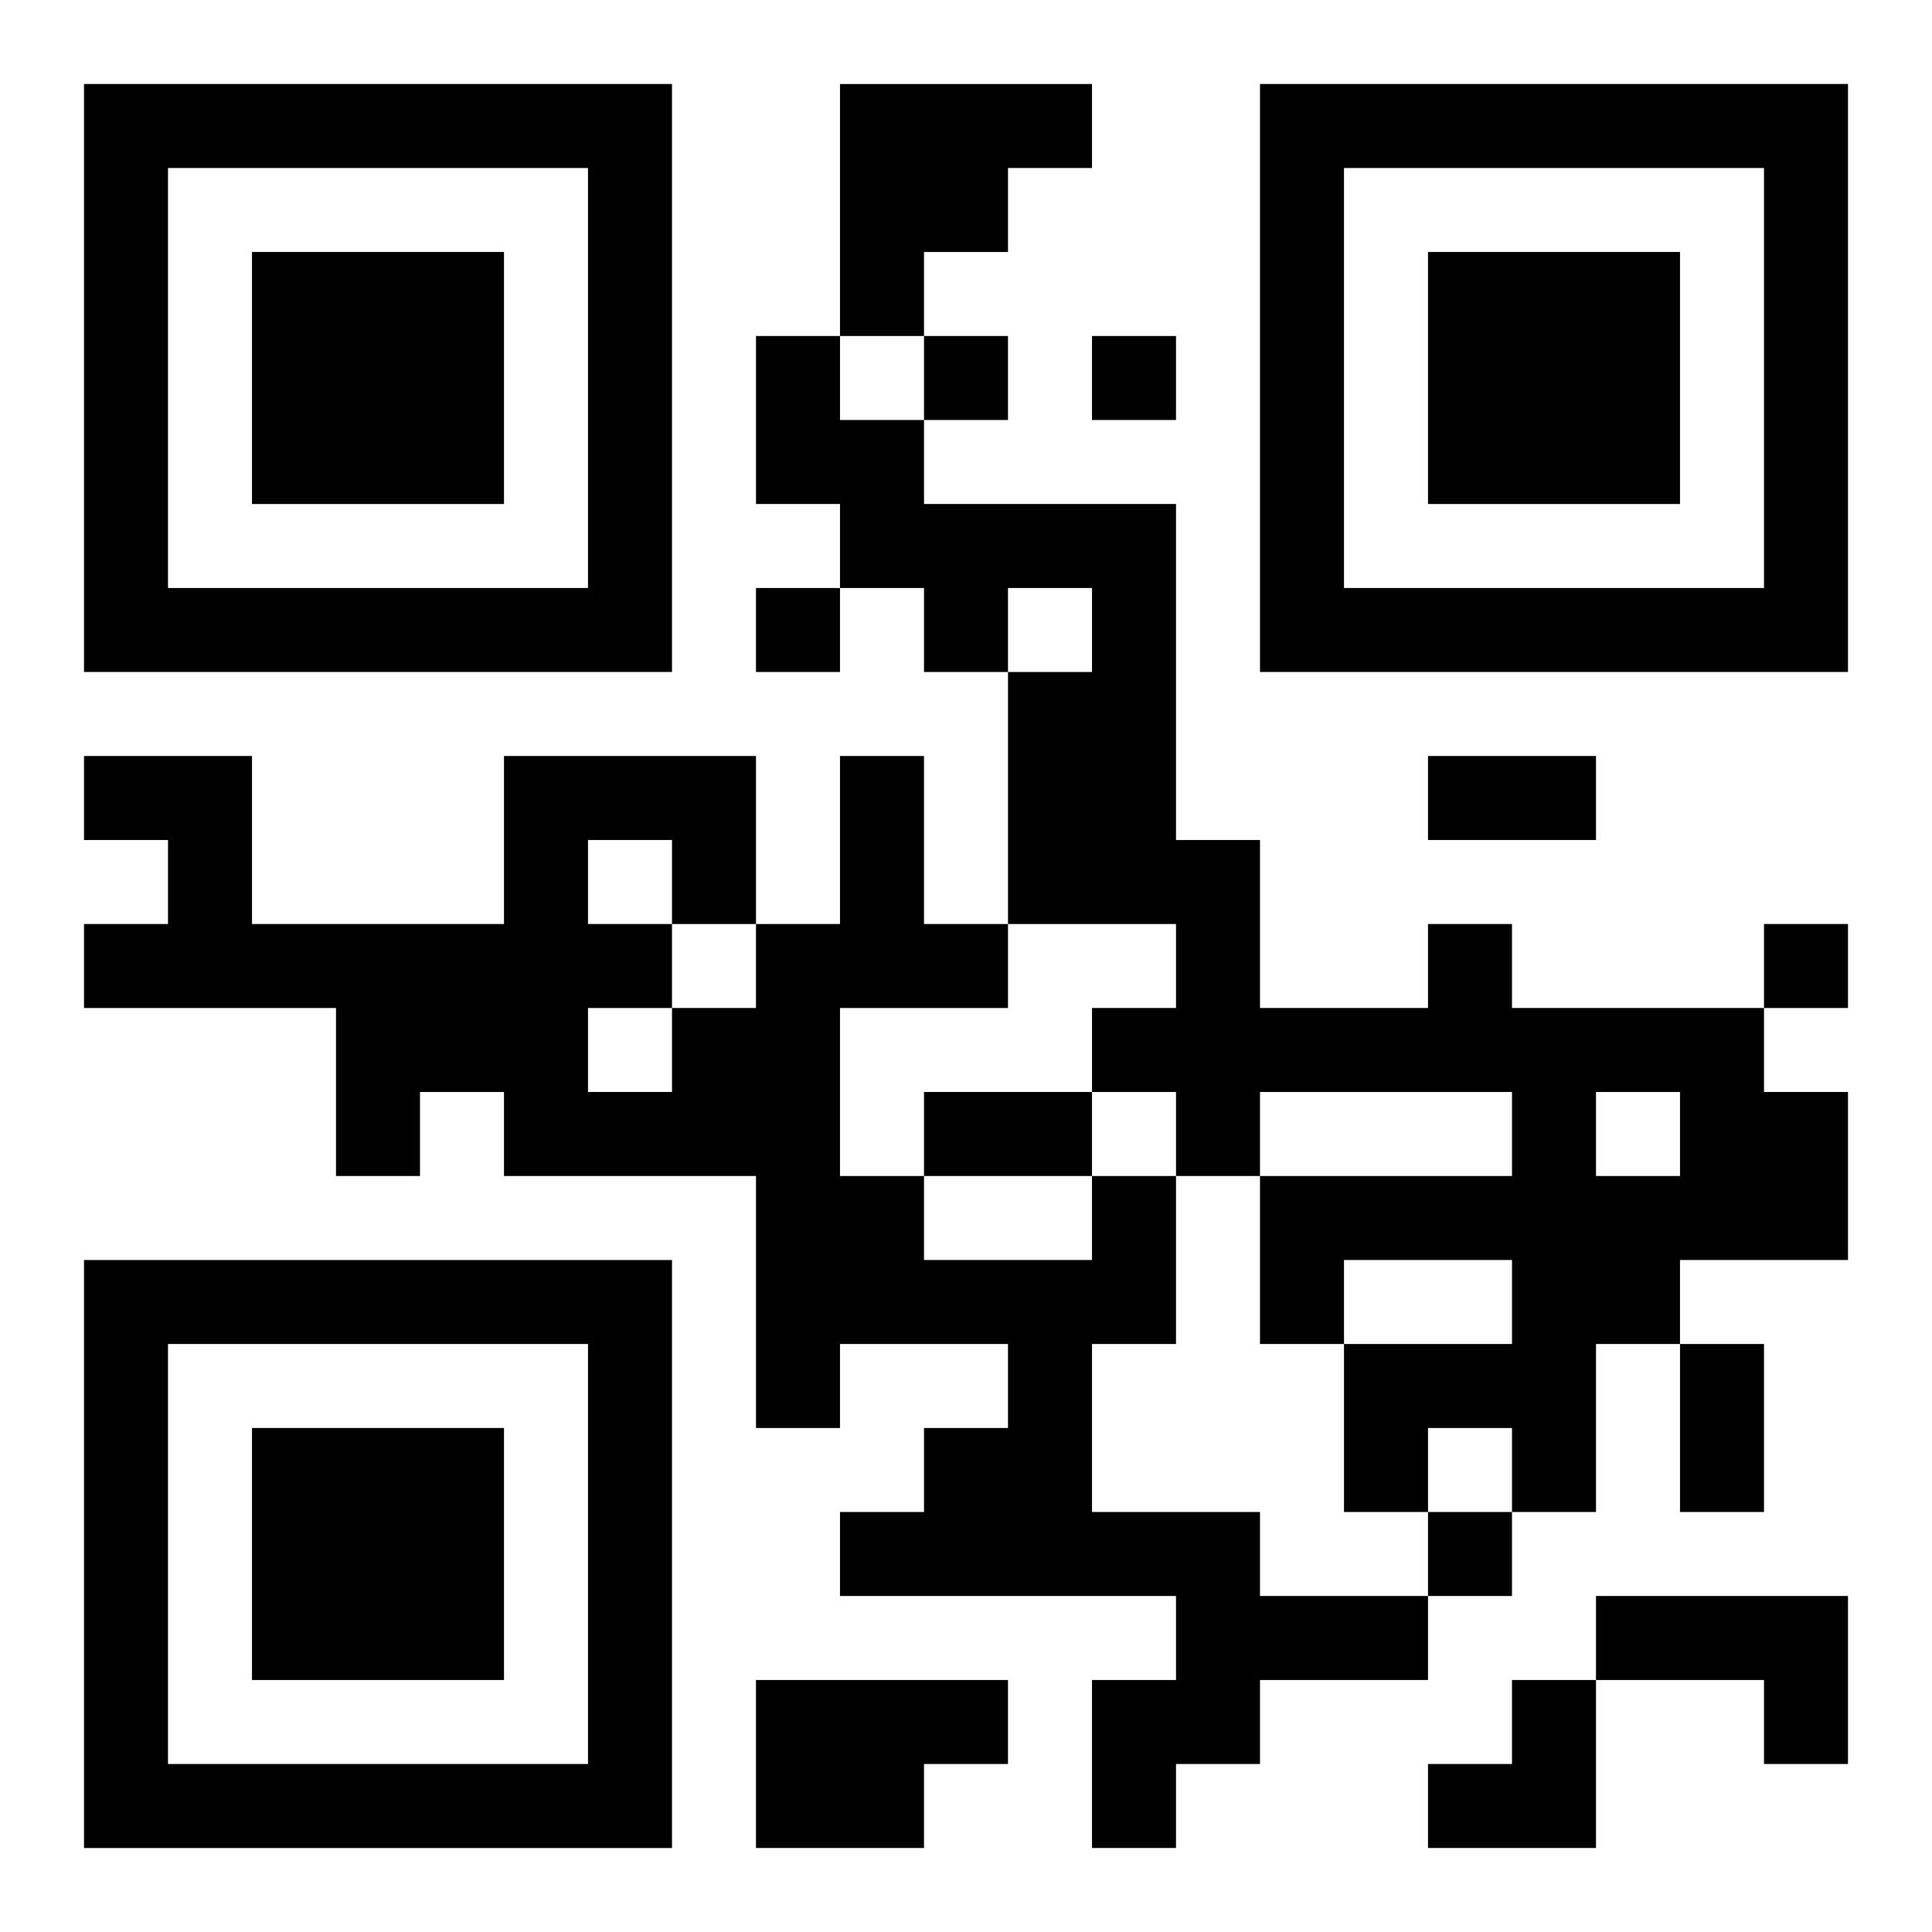
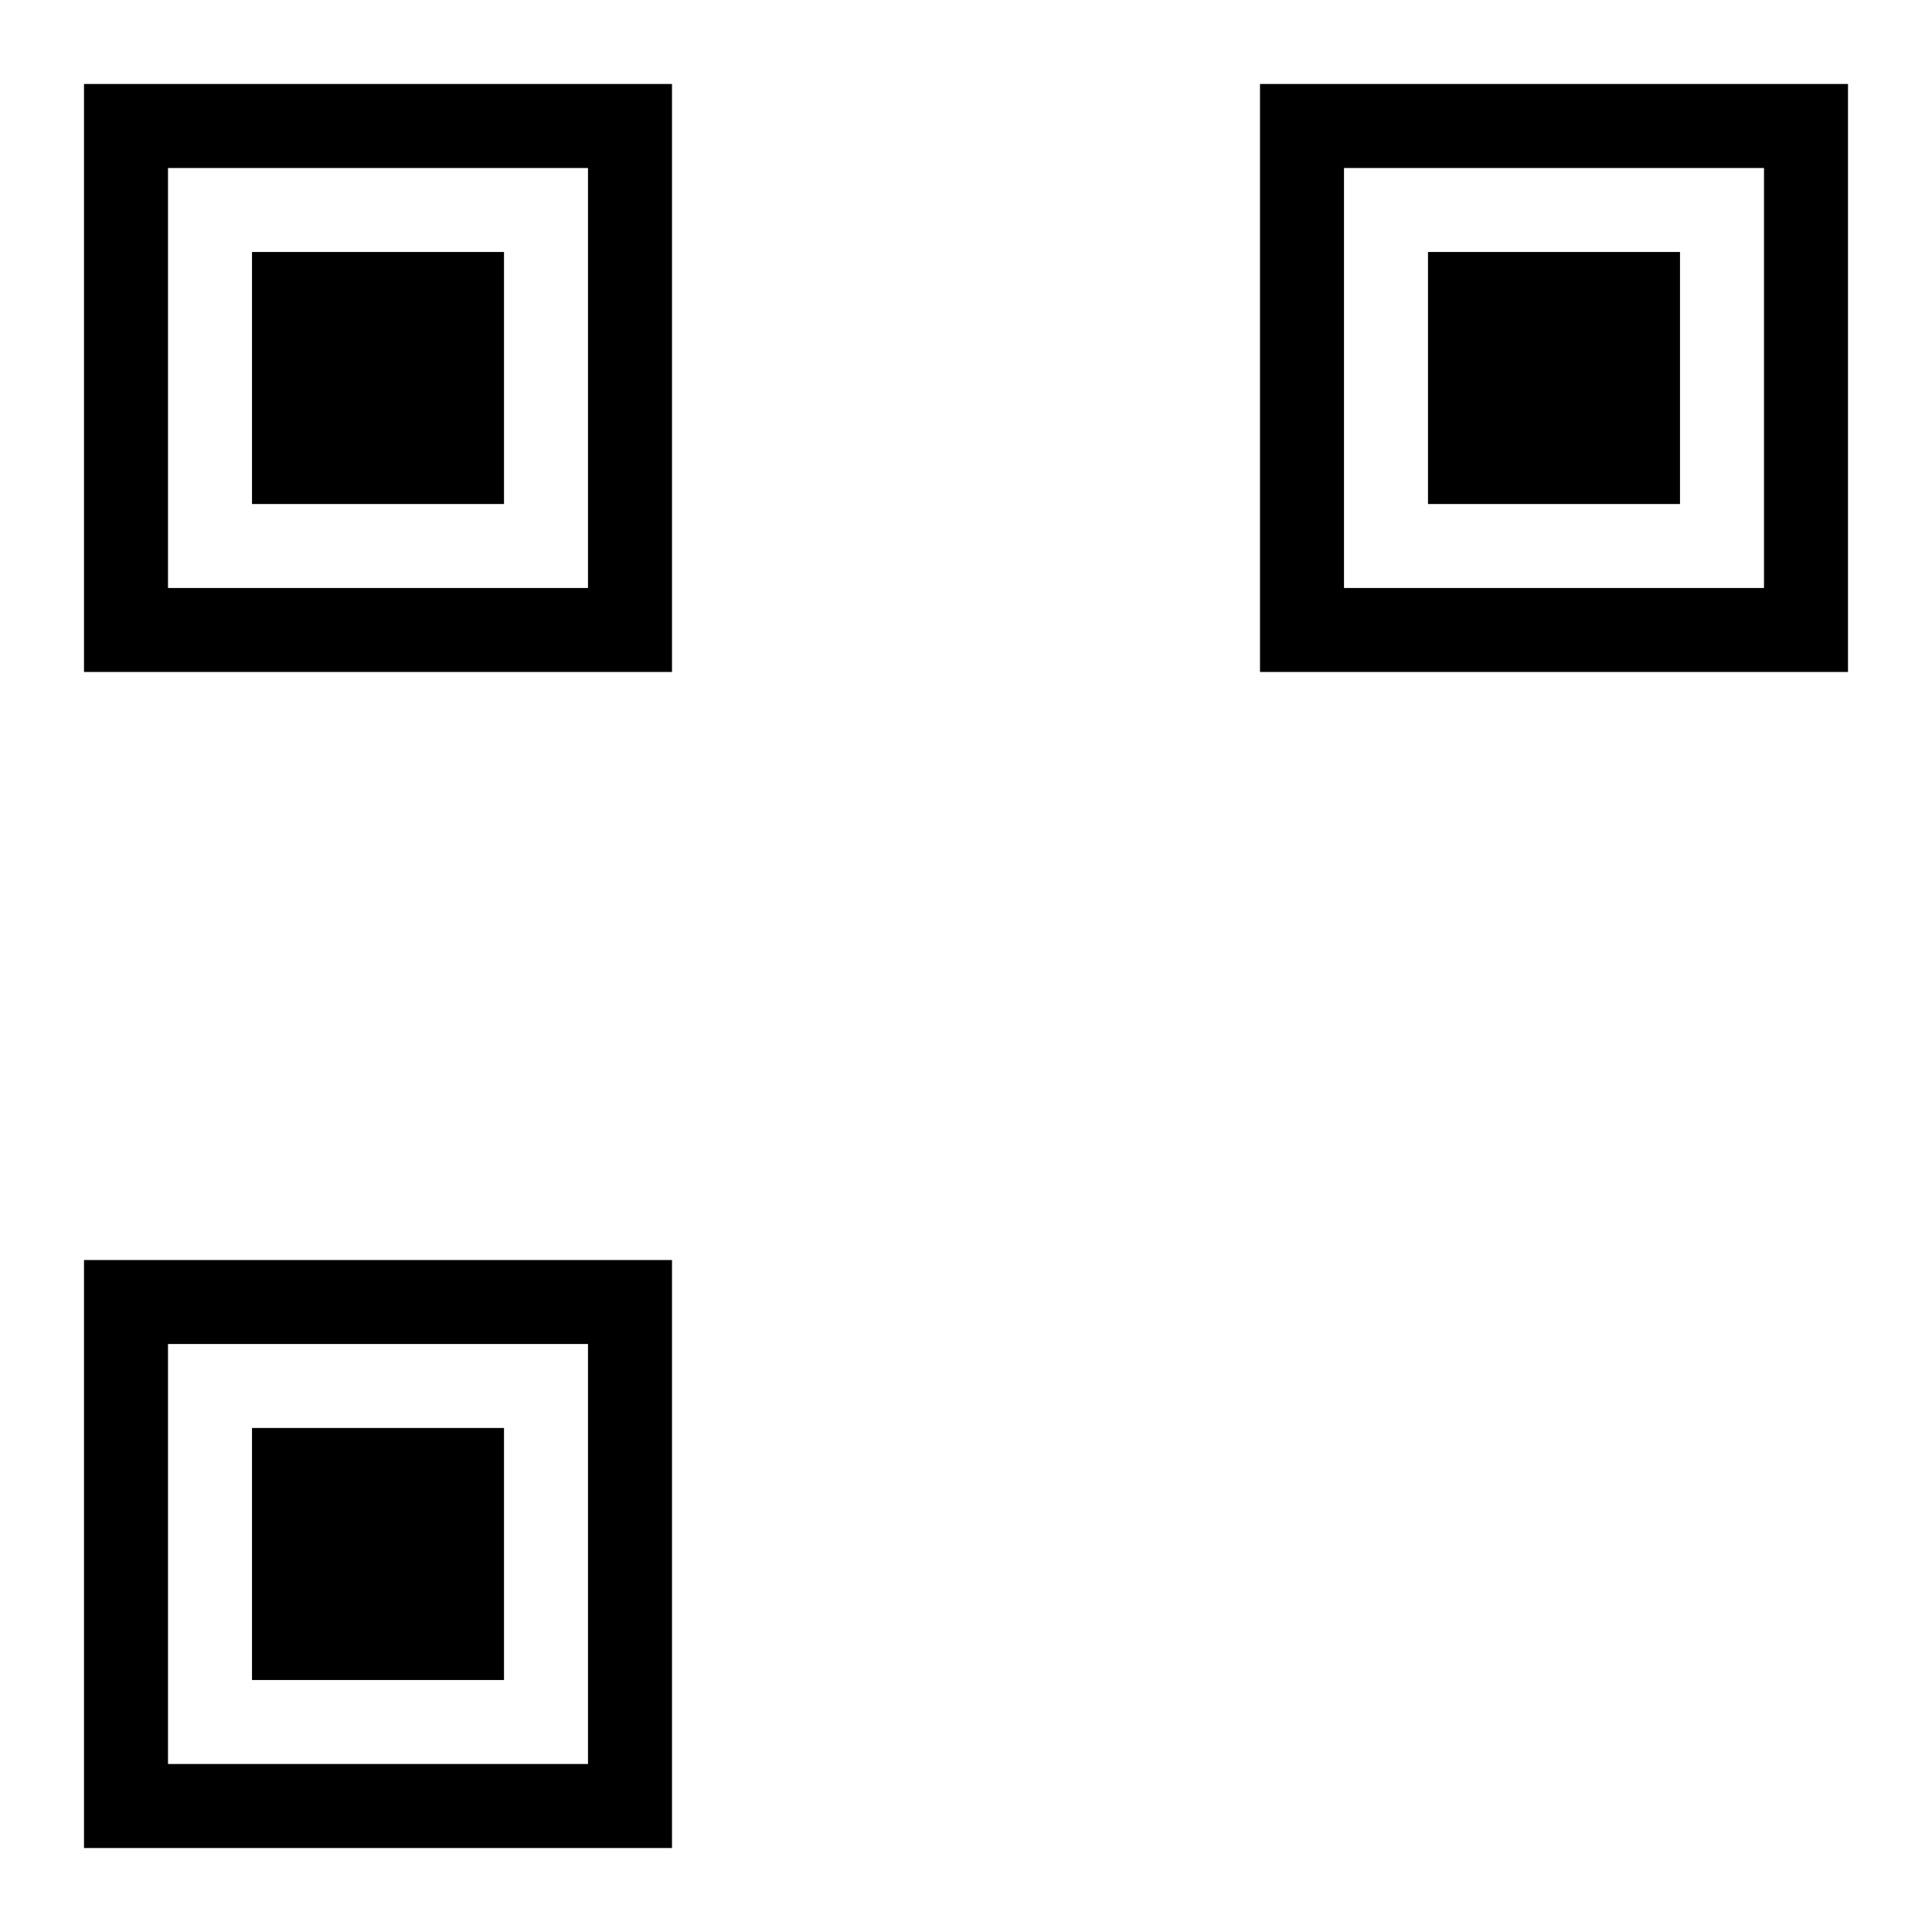
<svg xmlns="http://www.w3.org/2000/svg" xmlns:xlink="http://www.w3.org/1999/xlink" width="250" height="250" baseProfile="full" version="1.1" viewBox="-1 -1 23 23">
  <symbol id="a">
    <path d="m0 7v7h7v-7h-7zm1 1h5v5h-5v-5zm1 1v3h3v-3h-3z" />
  </symbol>
  <use y="-7" xlink:href="#a" />
  <use y="7" xlink:href="#a" />
  <use x="14" y="-7" xlink:href="#a" />
-   <path d="m9 0h3v1h-1v1h-1v1h-1v-3m7 10h1v1h3v1h1v2h-2v1h-1v2h-1v-1h-1v1h-1v-2h2v-1h-2v1h-1v-2h3v-1h-3v1h-1v-1h-1v-1h1v-1h-2v-3h1v-1h-1v1h-1v-1h-1v-1h-1v-2h1v1h1v1h3v4h1v2h2v-1m2 2v1h1v-1h-1m-6 1h1v2h-1v2h2v1h2v1h-2v1h-1v1h-1v-2h1v-1h-4v-1h1v-1h1v-1h-2v1h-1v-3h-3v-1h-1v1h-1v-2h-3v-1h1v-1h-1v-1h2v2h3v-2h3v2h1v-2h1v2h1v1h-2v2h1v1h2v-1m-6-4v1h1v1h1v-1h-1v-1h-1m0 2v1h1v-1h-1m12 7h3v2h-1v-1h-2v-1m-10 1h3v1h-1v1h-2v-2m2-16v1h1v-1h-1m2 0v1h1v-1h-1m-4 3v1h1v-1h-1m12 4v1h1v-1h-1m-4 7v1h1v-1h-1m0-9h2v1h-2v-1m-6 4h2v1h-2v-1m9 3h1v2h-1v-2m-3 4m1 0h1v2h-2v-1h1z" />
</svg>